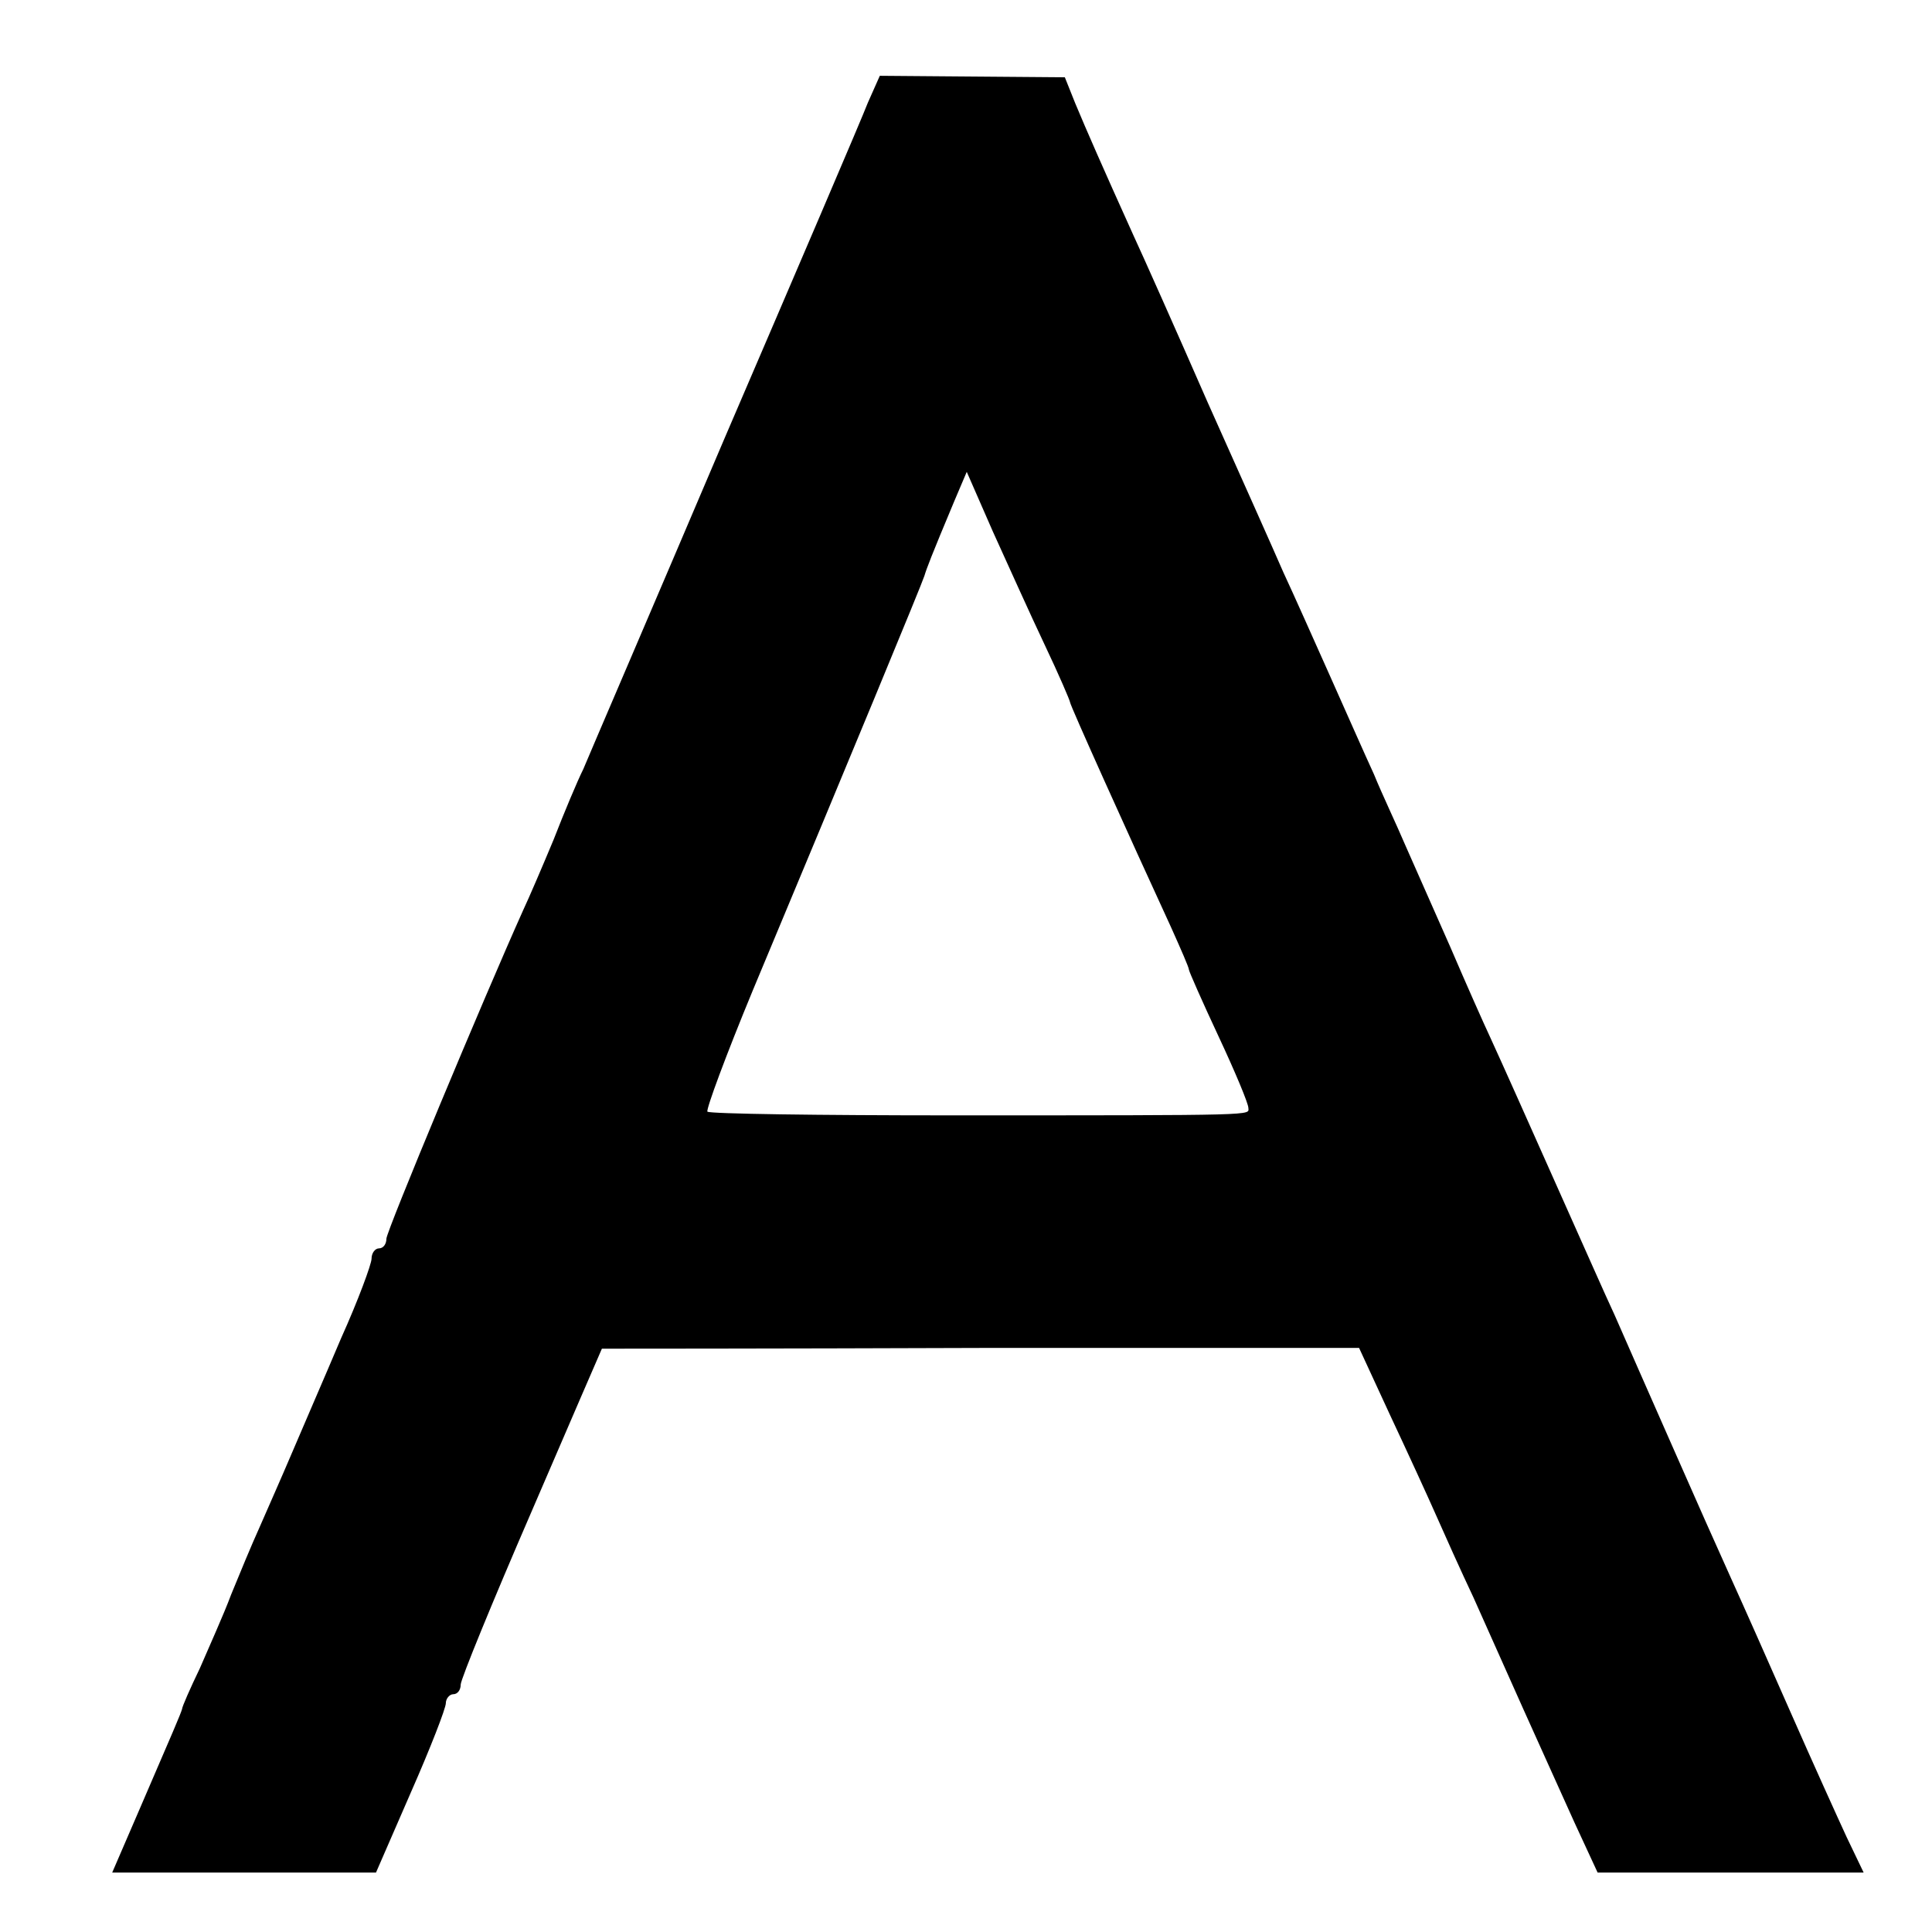
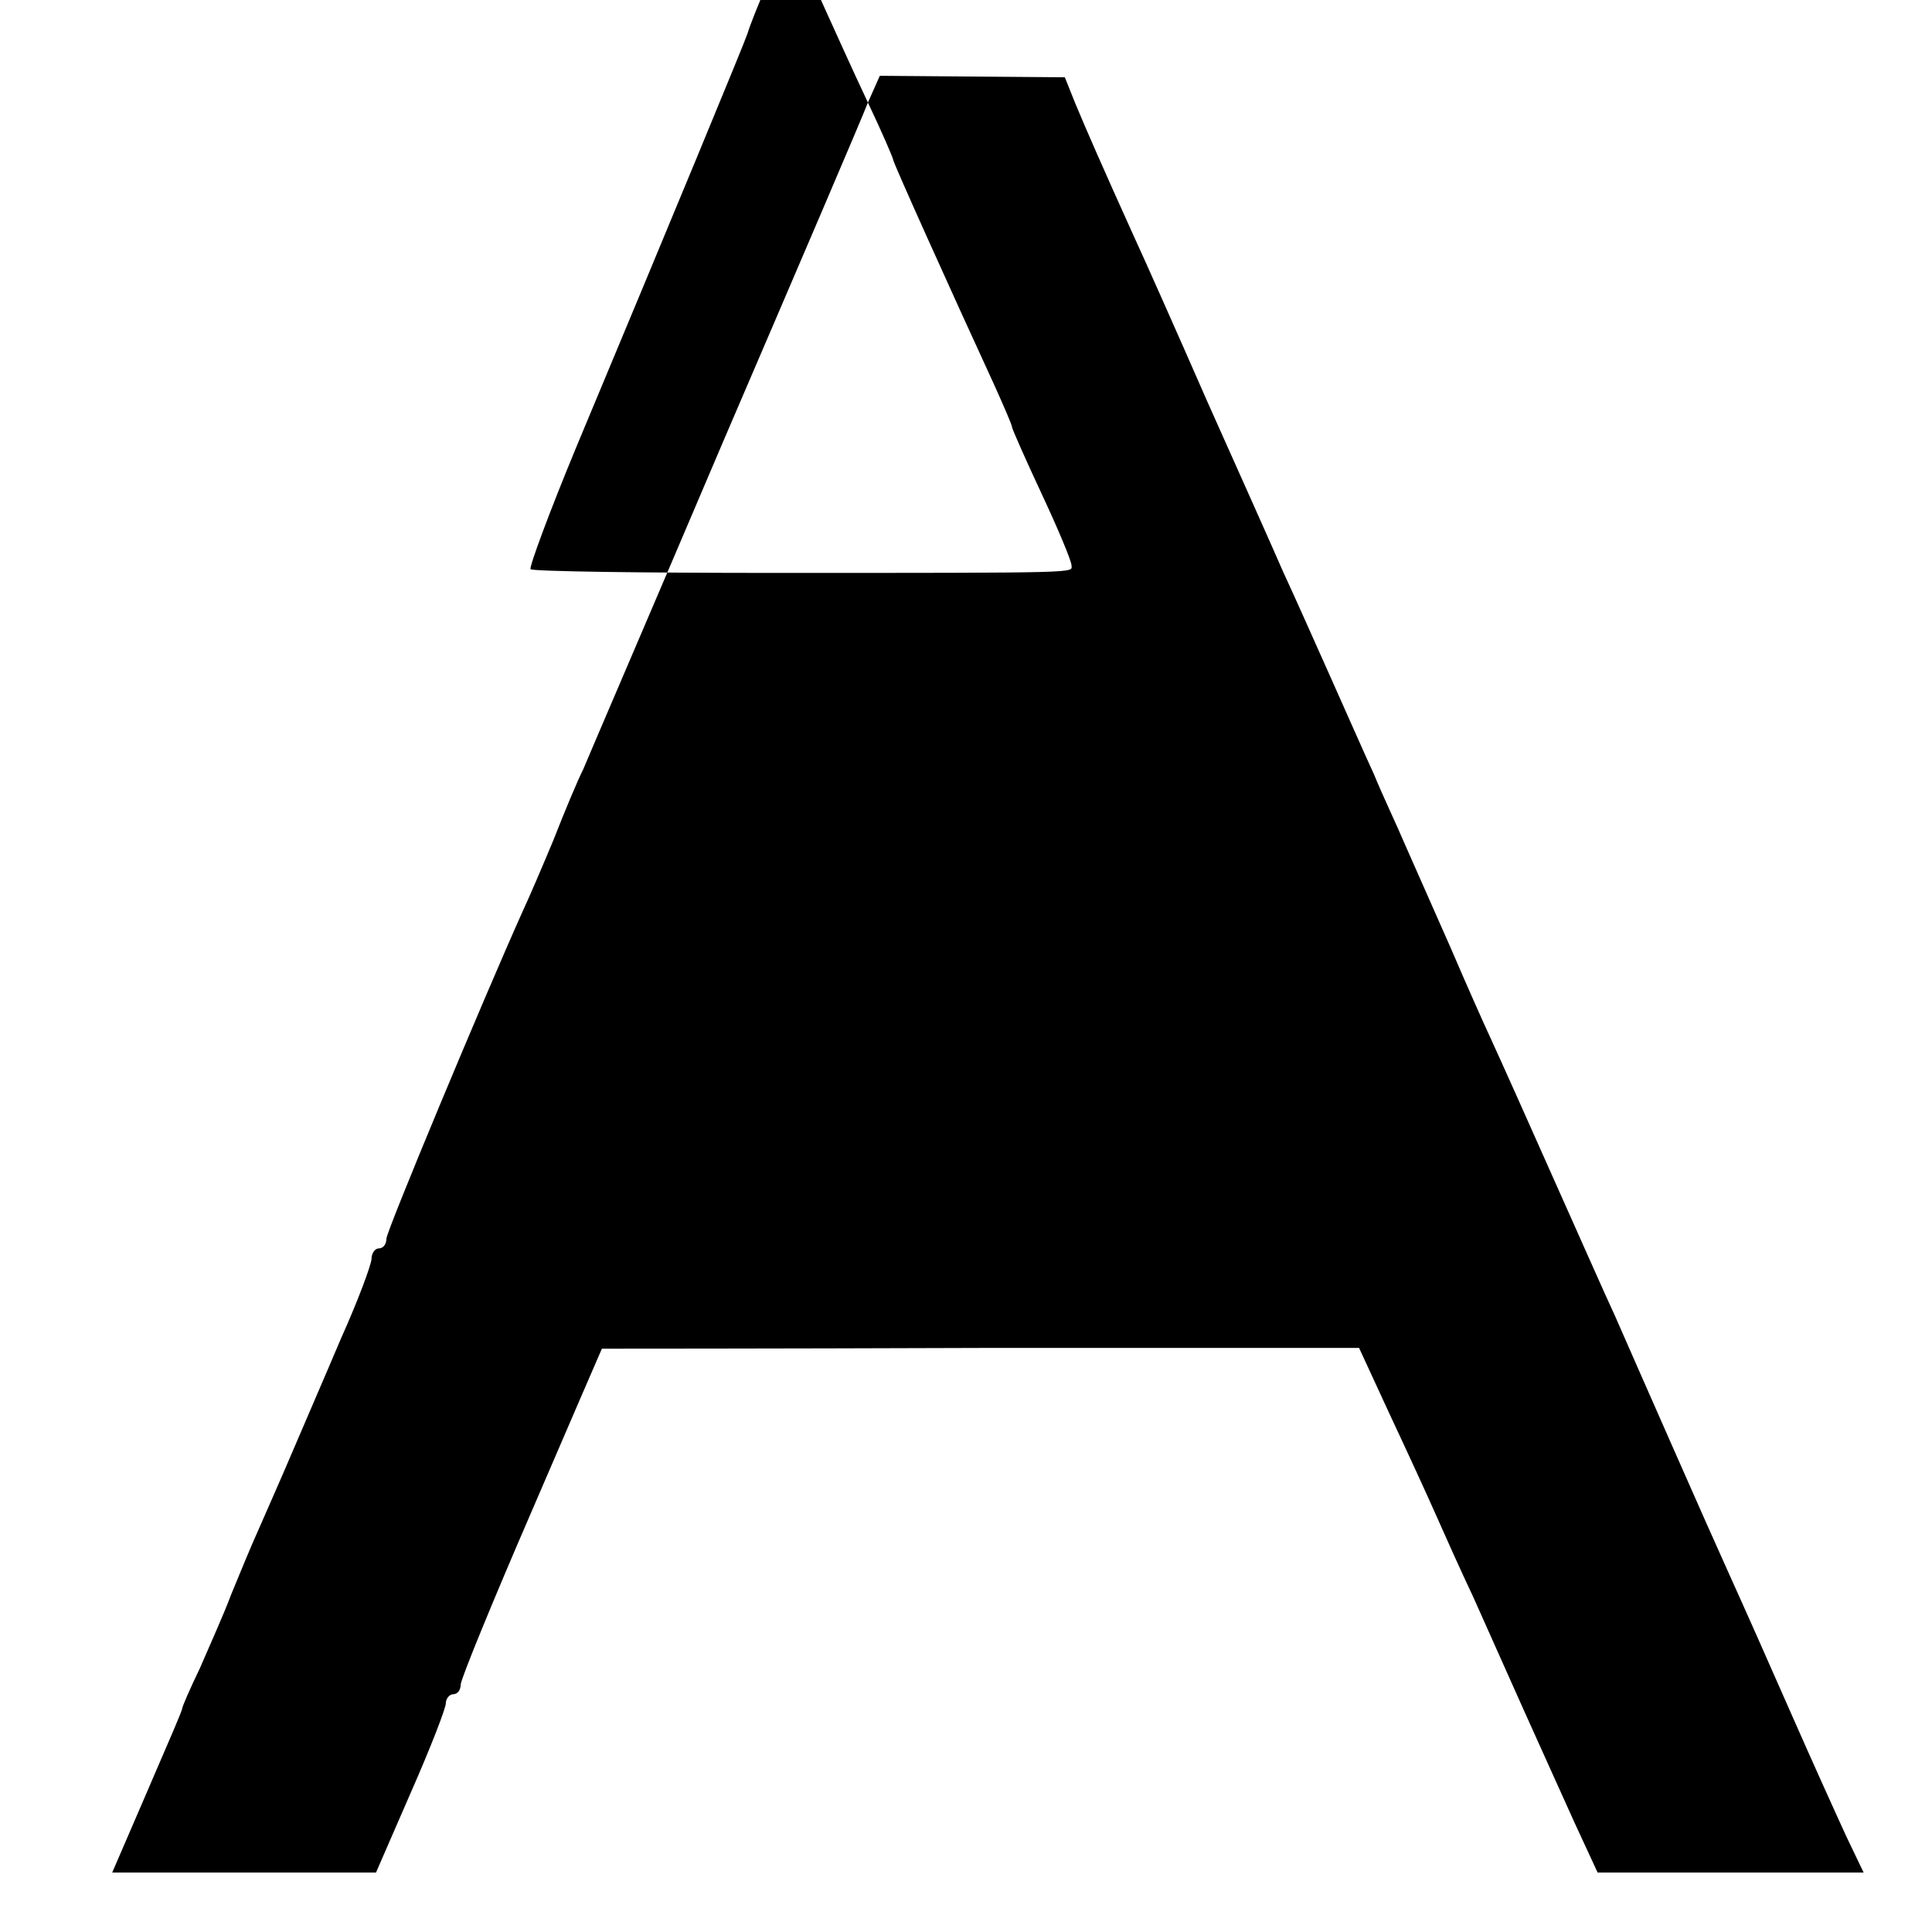
<svg xmlns="http://www.w3.org/2000/svg" version="1.0" width="260pt" height="260pt" viewBox="0 0 260 260" preserveAspectRatio="xMidYMid meet">
  <g transform="translate(0,260) scale(0.1,-0.1)" fill="#000000" stroke="none">
-     <path d="M1168 2462 c-8 -21 -95 -224 -193 -452 -97 -228 -183 -428 -190 -445 -8 -16 -26 -59 -40 -95 -15 -36 -33 -78 -41 -95 -53 -118 -184 -432 -184 -442 0 -7 -4 -13 -10 -13 -5 0 -10 -6 -10 -14 0 -7 -18 -56 -41 -107 -22 -52 -52 -121 -66 -154 -14 -33 -34 -78 -44 -101 -10 -22 -27 -63 -38 -90 -10 -27 -30 -71 -42 -99 -13 -27 -24 -52 -24 -55 -2 -7 -12 -30 -56 -132 l-38 -88 178 0 177 0 47 108 c26 59 47 113 47 120 0 6 5 12 10 12 6 0 10 6 10 13 0 7 43 112 95 232 52 121 95 220 95 220 0 0 229 0 509 1 l510 0 42 -91 c23 -49 51 -110 62 -135 11 -25 33 -74 50 -110 16 -36 46 -103 67 -150 21 -47 52 -115 69 -153 l31 -67 179 0 179 0 -23 48 c-12 26 -46 101 -75 167 -29 66 -65 147 -80 180 -15 33 -51 114 -80 180 -29 66 -64 145 -77 175 -14 30 -43 96 -65 145 -53 119 -86 193 -103 230 -8 17 -32 71 -53 120 -22 50 -49 111 -61 138 -11 26 -31 68 -42 95 -12 26 -38 85 -59 132 -21 47 -49 110 -63 140 -13 30 -59 133 -102 229 -42 96 -87 197 -100 225 -42 93 -63 141 -78 177 l-14 35 -125 1 -124 1 -16 -36z m238 -730 c19 -40 34 -75 34 -77 0 -4 78 -177 136 -303 13 -29 24 -54 24 -57 0 -2 18 -43 40 -90 22 -47 40 -90 40 -96 0 -10 21 -10 -399 -10 -178 0 -326 2 -329 5 -2 3 25 76 61 163 130 311 228 548 231 558 3 10 9 26 40 100 l17 40 35 -80 c20 -44 51 -113 70 -153z" />
+     <path d="M1168 2462 c-8 -21 -95 -224 -193 -452 -97 -228 -183 -428 -190 -445 -8 -16 -26 -59 -40 -95 -15 -36 -33 -78 -41 -95 -53 -118 -184 -432 -184 -442 0 -7 -4 -13 -10 -13 -5 0 -10 -6 -10 -14 0 -7 -18 -56 -41 -107 -22 -52 -52 -121 -66 -154 -14 -33 -34 -78 -44 -101 -10 -22 -27 -63 -38 -90 -10 -27 -30 -71 -42 -99 -13 -27 -24 -52 -24 -55 -2 -7 -12 -30 -56 -132 l-38 -88 178 0 177 0 47 108 c26 59 47 113 47 120 0 6 5 12 10 12 6 0 10 6 10 13 0 7 43 112 95 232 52 121 95 220 95 220 0 0 229 0 509 1 l510 0 42 -91 c23 -49 51 -110 62 -135 11 -25 33 -74 50 -110 16 -36 46 -103 67 -150 21 -47 52 -115 69 -153 l31 -67 179 0 179 0 -23 48 c-12 26 -46 101 -75 167 -29 66 -65 147 -80 180 -15 33 -51 114 -80 180 -29 66 -64 145 -77 175 -14 30 -43 96 -65 145 -53 119 -86 193 -103 230 -8 17 -32 71 -53 120 -22 50 -49 111 -61 138 -11 26 -31 68 -42 95 -12 26 -38 85 -59 132 -21 47 -49 110 -63 140 -13 30 -59 133 -102 229 -42 96 -87 197 -100 225 -42 93 -63 141 -78 177 l-14 35 -125 1 -124 1 -16 -36z c19 -40 34 -75 34 -77 0 -4 78 -177 136 -303 13 -29 24 -54 24 -57 0 -2 18 -43 40 -90 22 -47 40 -90 40 -96 0 -10 21 -10 -399 -10 -178 0 -326 2 -329 5 -2 3 25 76 61 163 130 311 228 548 231 558 3 10 9 26 40 100 l17 40 35 -80 c20 -44 51 -113 70 -153z" />
  </g>
</svg>